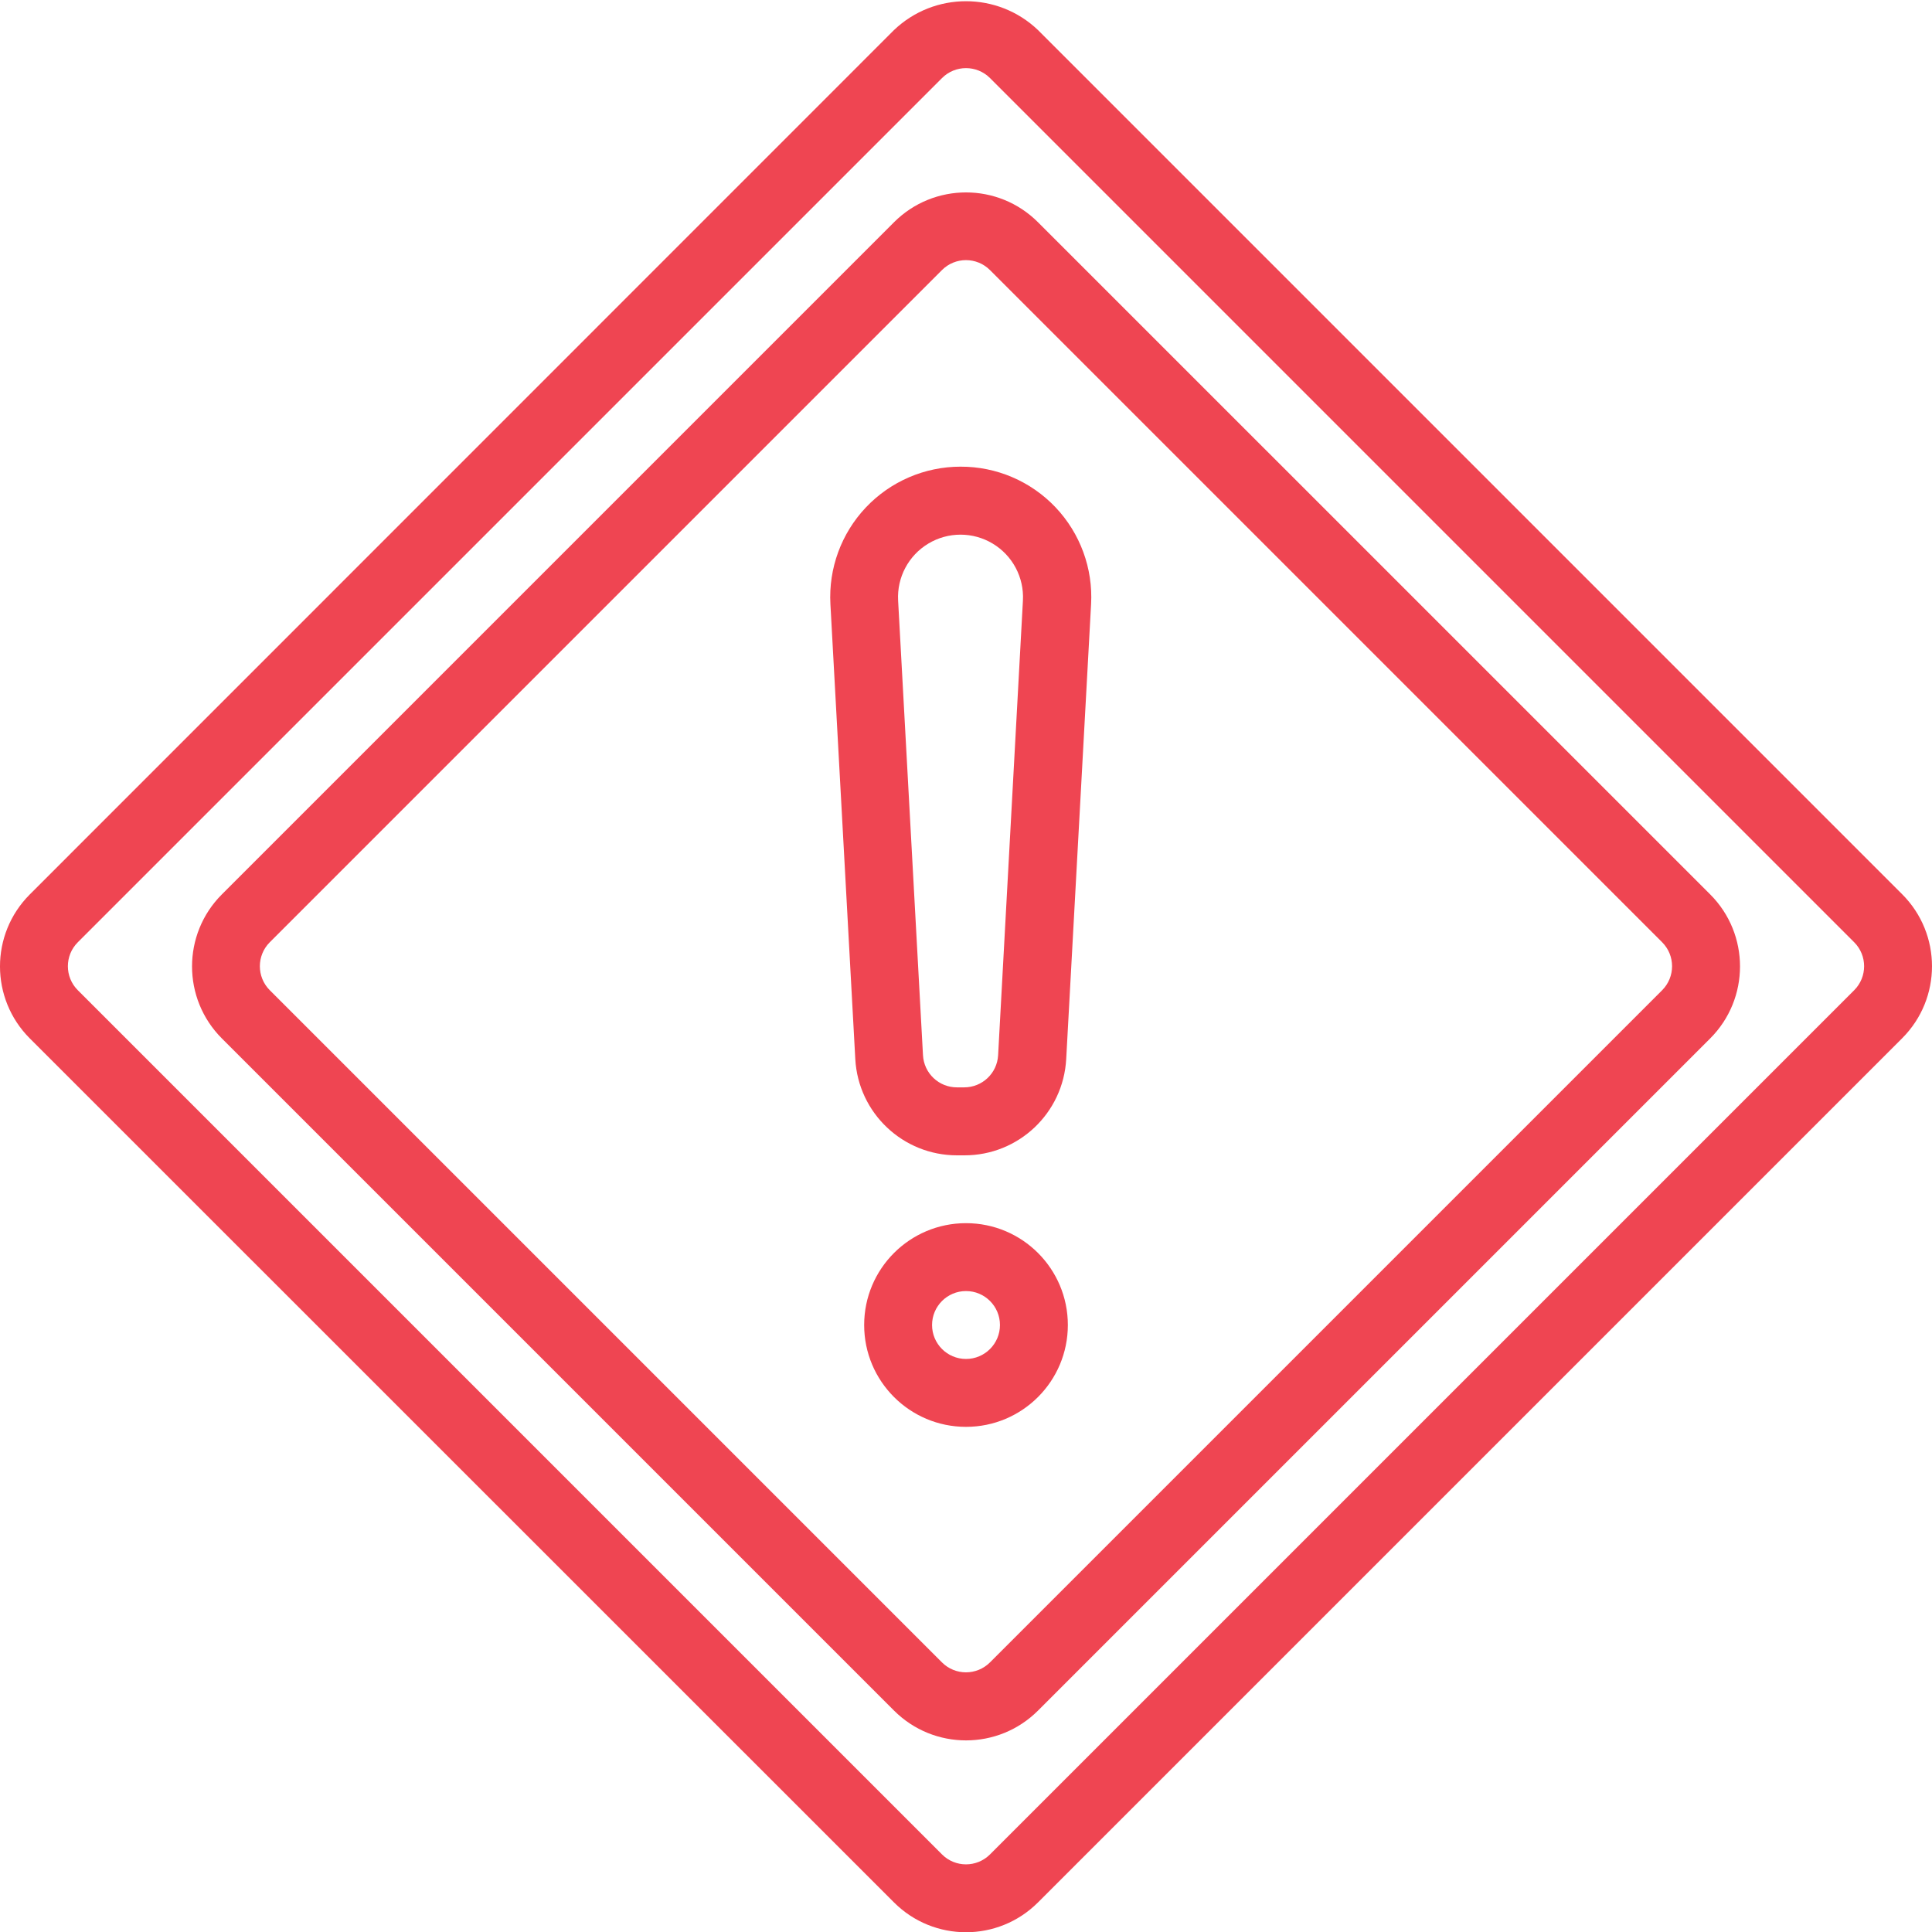
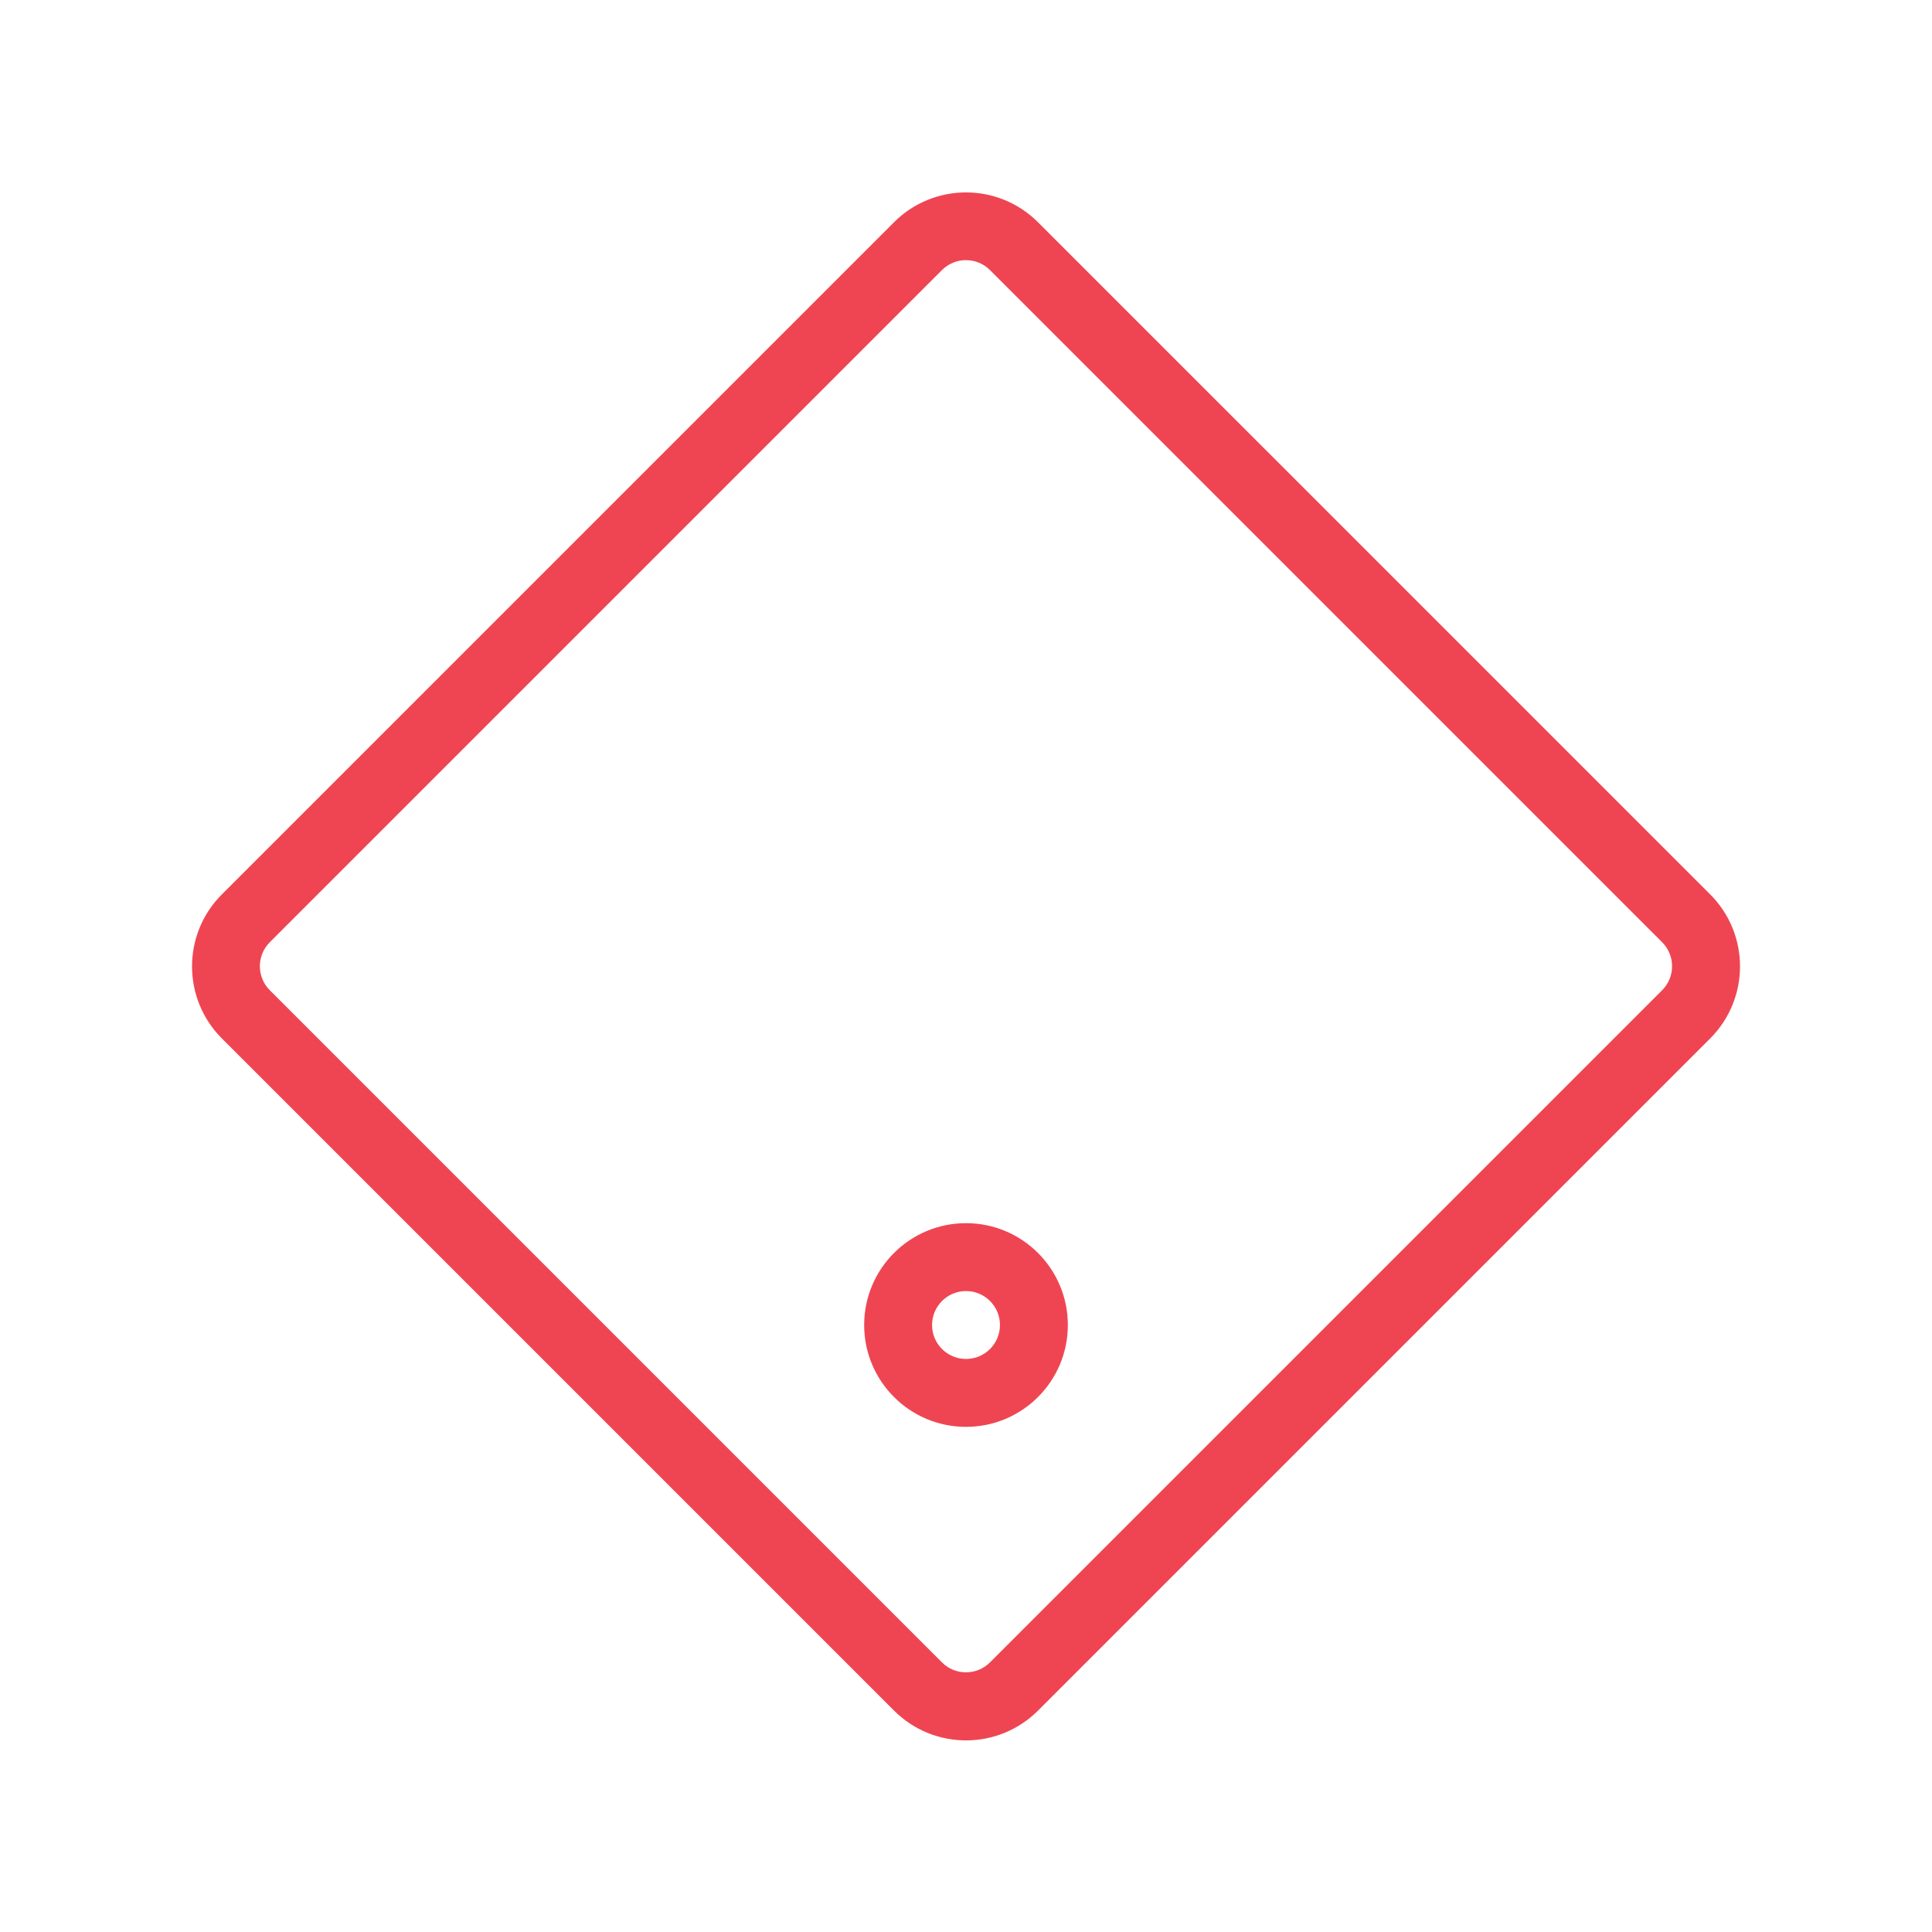
<svg xmlns="http://www.w3.org/2000/svg" height="512px" viewBox="0 0 455.286 455" width="512px">
  <g>
    <path d="m244.609 52.23c-9.371-9.371-24.562-9.371-33.934 0l-158.395 158.398c-9.367 9.371-9.367 24.562 0 33.938l158.402 158.398c9.371 9.367 24.562 9.367 33.934 0l158.402-158.398c9.367-9.375 9.367-24.566 0-33.938zm147.082 180.98-158.402 158.402c-3.121 3.121-8.188 3.121-11.309 0l-158.402-158.402c-3.121-3.121-3.121-8.188 0-11.309l158.402-158.402c3.121-3.121 8.188-3.121 11.309 0l158.402 158.402c3.121 3.121 3.121 8.188 0 11.309zm0 0" data-original="#000000" class="active-path" data-old_color="#000000" fill="#EF4552" />
-     <path d="m244.609 6.941c-9.496-9.062-24.438-9.062-33.934 0l-203.648 203.688c-9.371 9.371-9.371 24.562 0 33.938l203.648 203.605c9.371 9.371 24.562 9.371 33.934 0l203.648-203.648c9.371-9.371 9.371-24.562 0-33.934zm192.336 226.27-203.645 203.648c-3.125 3.125-8.191 3.125-11.312 0l-203.648-203.648c-3.125-3.121-3.125-8.188 0-11.309l203.648-203.648c3.121-3.125 8.188-3.125 11.312 0l203.645 203.648c3.125 3.121 3.125 8.188 0 11.309zm0 0" data-original="#000000" class="active-path" data-old_color="#000000" fill="#EF4552" />
-     <path d="m226.363 109.828c-8.438 0-16.508 3.473-22.309 9.602-5.801 6.129-8.824 14.371-8.363 22.801l5.863 107.199c.699 12.738 11.242 22.707 24 22.688h1.703c12.762.02 23.305-9.949 24-22.688l5.863-107.199c.465-8.445-2.57-16.703-8.391-22.836-5.82-6.133-13.914-9.594-22.367-9.566zm8.848 138.711c-.234 4.246-3.75 7.566-8 7.562h-1.703c-4.254.004-7.766-3.316-8-7.562l-5.863-107.191c-.285-5.438 2.453-10.586 7.121-13.391 4.668-2.805 10.504-2.805 15.168 0 4.668 2.805 7.41 7.953 7.125 13.391zm0 0" data-original="#000000" class="active-path" data-old_color="#000000" fill="#EF4552" />
    <path d="m227.645 288.102c-13.258 0-24 10.746-24 24 0 13.254 10.742 24 24 24 13.254 0 24-10.746 24-24 0-13.254-10.746-24-24-24zm0 32c-4.422 0-8-3.582-8-8 0-4.418 3.578-8 8-8 4.418 0 8 3.582 8 8 0 4.418-3.582 8-8 8zm0 0" data-original="#000000" class="active-path" data-old_color="#000000" fill="#EF4552" />
  </g>
</svg>